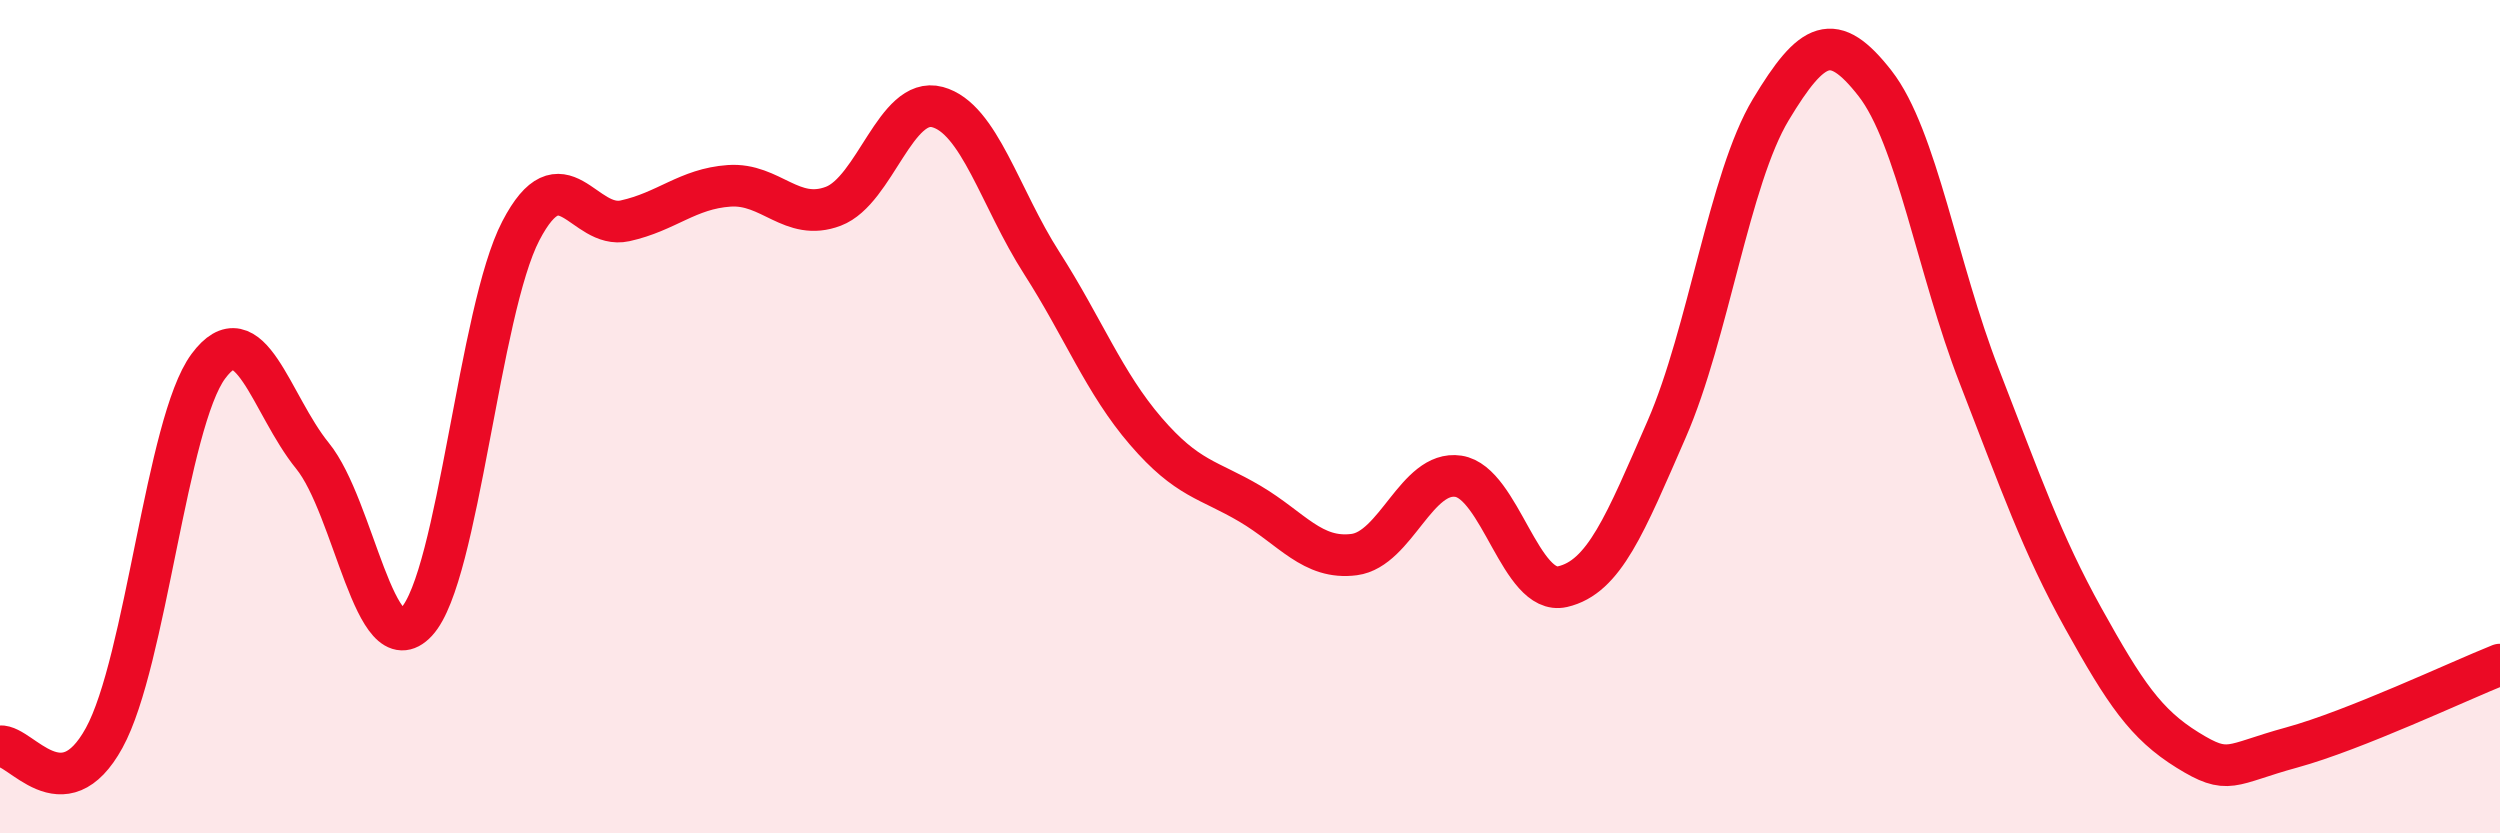
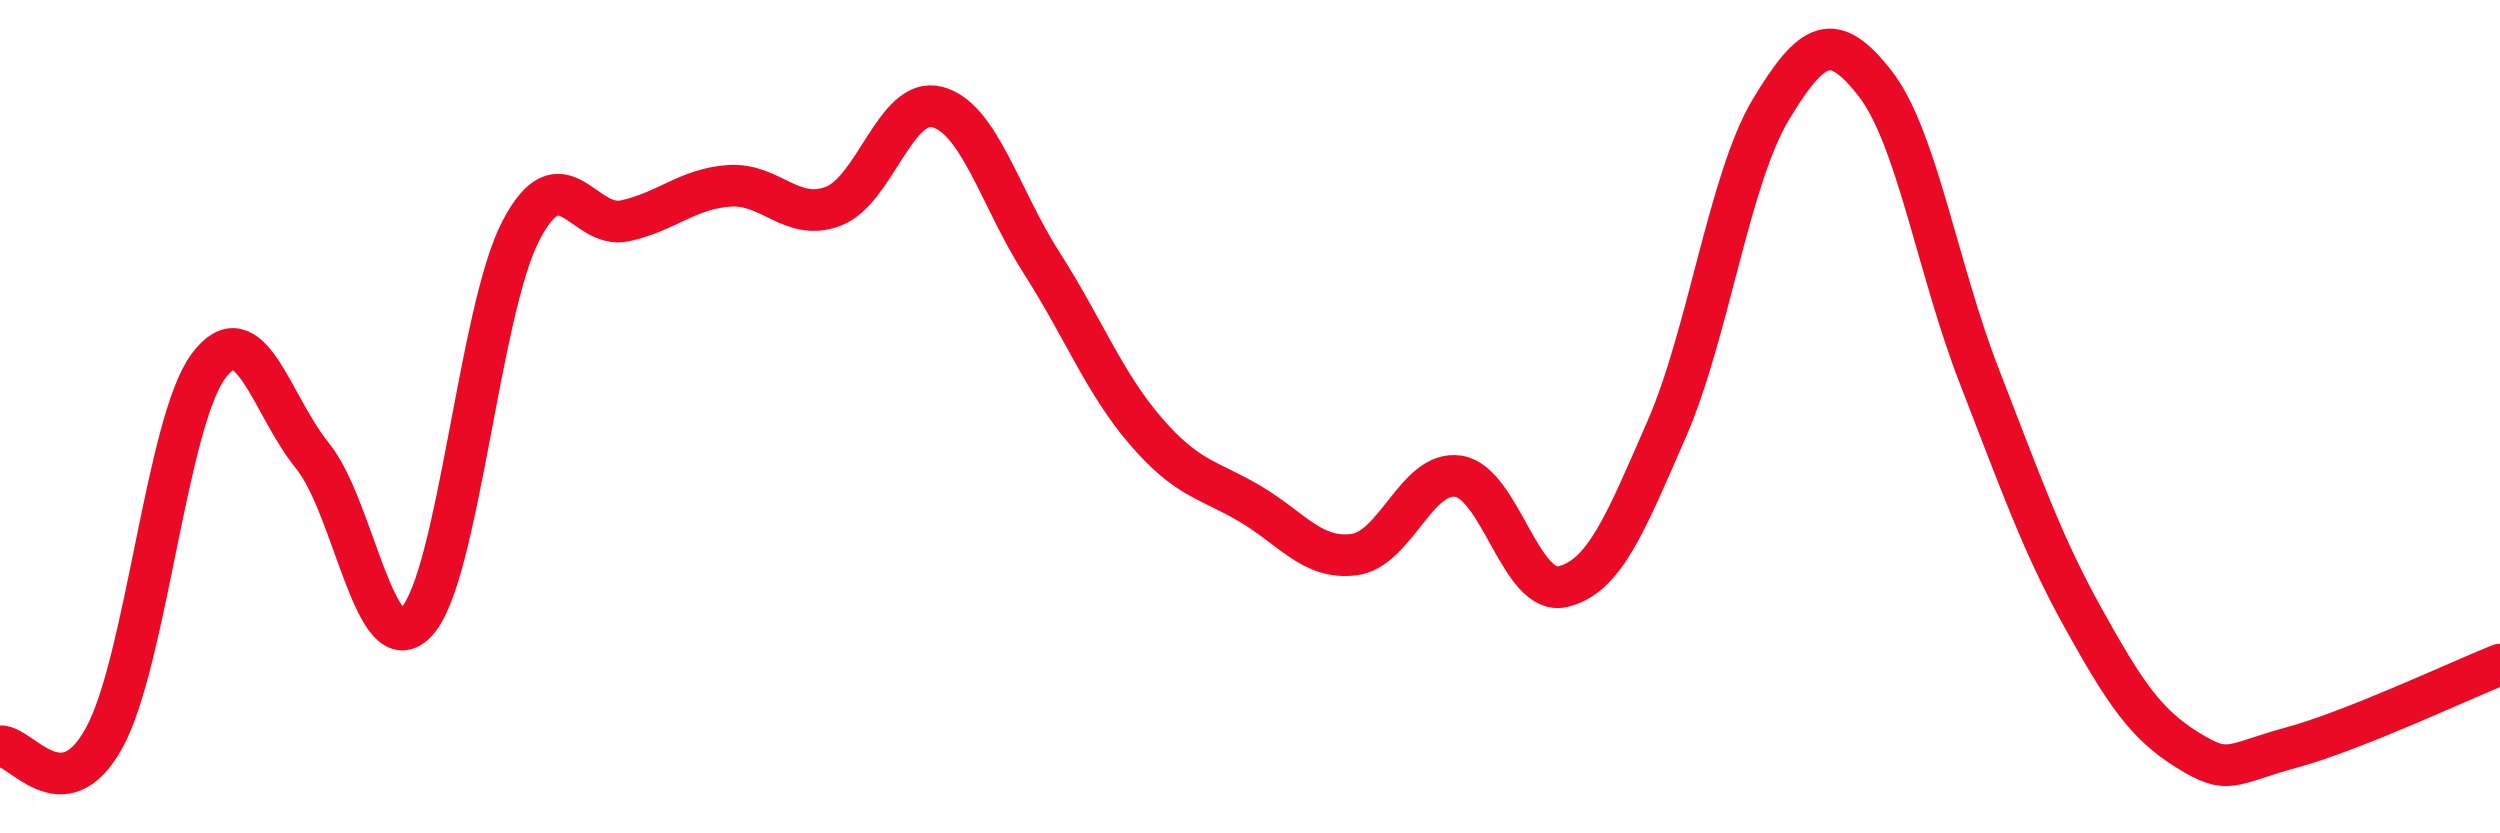
<svg xmlns="http://www.w3.org/2000/svg" width="60" height="20" viewBox="0 0 60 20">
-   <path d="M 0,17.91 C 0.5,17.87 1.5,19.53 2.5,17.71 C 3.5,15.89 4,10.14 5,8.79 C 6,7.44 6.5,9.71 7.5,10.94 C 8.5,12.17 9,16 10,14.92 C 11,13.84 11.5,7.46 12.5,5.54 C 13.5,3.62 14,5.52 15,5.3 C 16,5.08 16.5,4.53 17.5,4.46 C 18.5,4.39 19,5.33 20,4.95 C 21,4.57 21.5,2.3 22.5,2.57 C 23.5,2.84 24,4.75 25,6.31 C 26,7.87 26.5,9.19 27.5,10.35 C 28.5,11.51 29,11.5 30,12.09 C 31,12.68 31.5,13.44 32.5,13.31 C 33.5,13.18 34,11.28 35,11.43 C 36,11.58 36.5,14.31 37.5,14.08 C 38.5,13.85 39,12.59 40,10.3 C 41,8.01 41.5,4.29 42.5,2.63 C 43.5,0.97 44,0.72 45,2 C 46,3.28 46.5,6.45 47.5,9.02 C 48.5,11.59 49,13.04 50,14.84 C 51,16.64 51.5,17.38 52.5,18 C 53.5,18.62 53.5,18.35 55,17.94 C 56.5,17.53 59,16.35 60,15.95L60 20L0 20Z" fill="#EB0A25" opacity="0.1" stroke-linecap="round" stroke-linejoin="round" />
  <path d="M 0,17.91 C 0.5,17.87 1.5,19.53 2.5,17.71 C 3.5,15.89 4,10.14 5,8.79 C 6,7.44 6.5,9.71 7.5,10.94 C 8.5,12.17 9,16 10,14.92 C 11,13.84 11.5,7.46 12.5,5.54 C 13.5,3.62 14,5.52 15,5.3 C 16,5.08 16.5,4.53 17.5,4.46 C 18.5,4.39 19,5.33 20,4.95 C 21,4.57 21.5,2.3 22.5,2.57 C 23.5,2.84 24,4.75 25,6.31 C 26,7.87 26.5,9.19 27.5,10.35 C 28.5,11.51 29,11.5 30,12.09 C 31,12.68 31.5,13.44 32.5,13.31 C 33.5,13.18 34,11.28 35,11.43 C 36,11.58 36.5,14.31 37.5,14.08 C 38.5,13.85 39,12.59 40,10.3 C 41,8.01 41.5,4.29 42.5,2.63 C 43.5,0.97 44,0.72 45,2 C 46,3.28 46.5,6.45 47.5,9.02 C 48.5,11.59 49,13.04 50,14.84 C 51,16.64 51.5,17.38 52.5,18 C 53.5,18.62 53.5,18.35 55,17.94 C 56.5,17.53 59,16.35 60,15.95" stroke="#EB0A25" stroke-width="1" fill="none" stroke-linecap="round" stroke-linejoin="round" />
</svg>